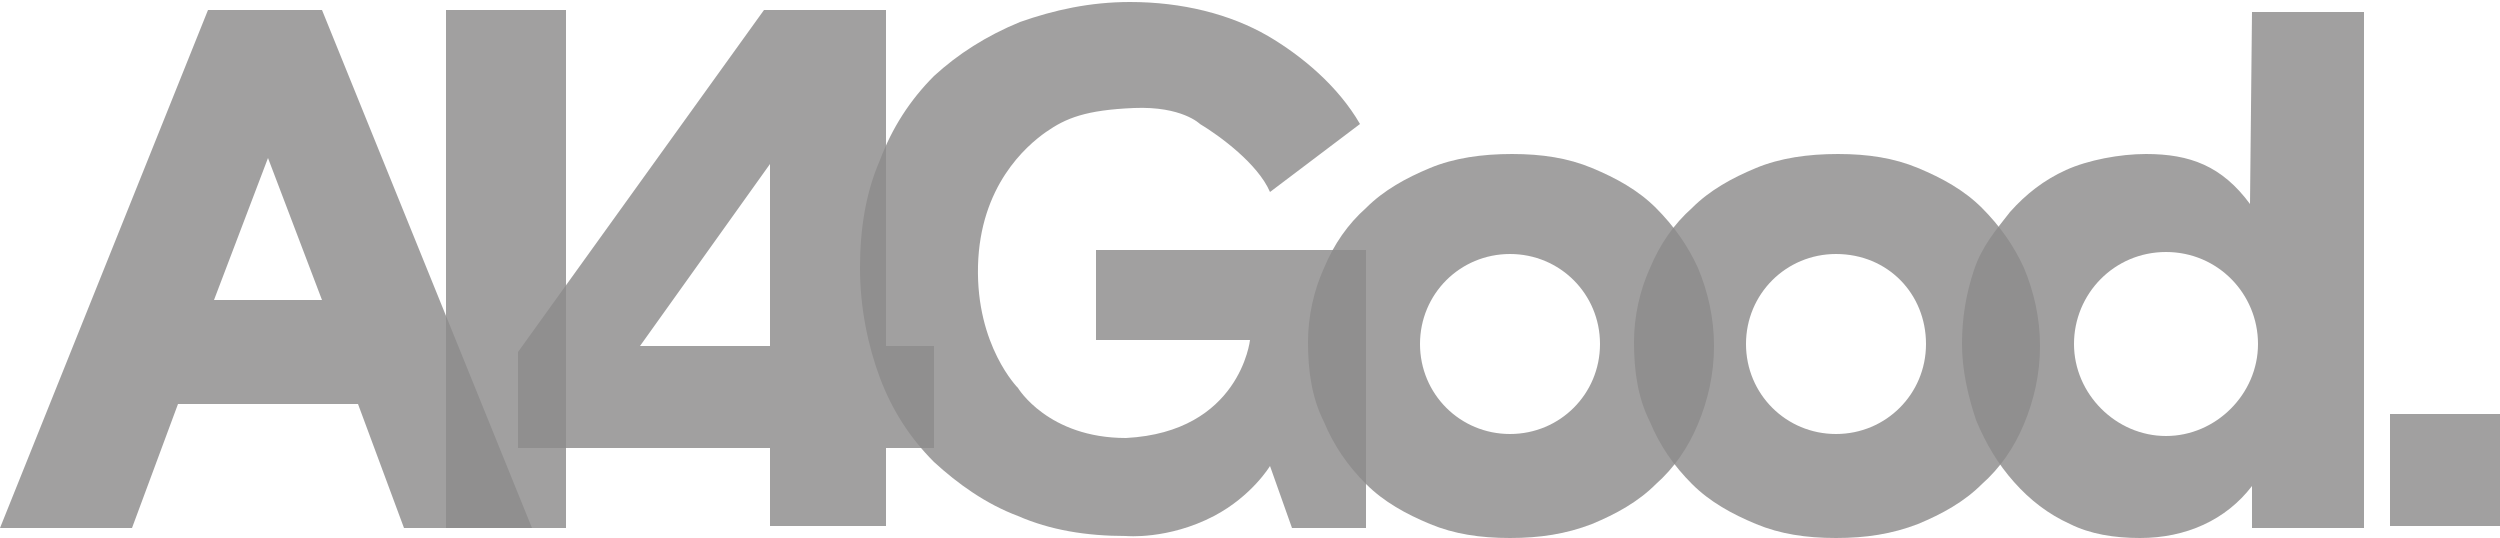
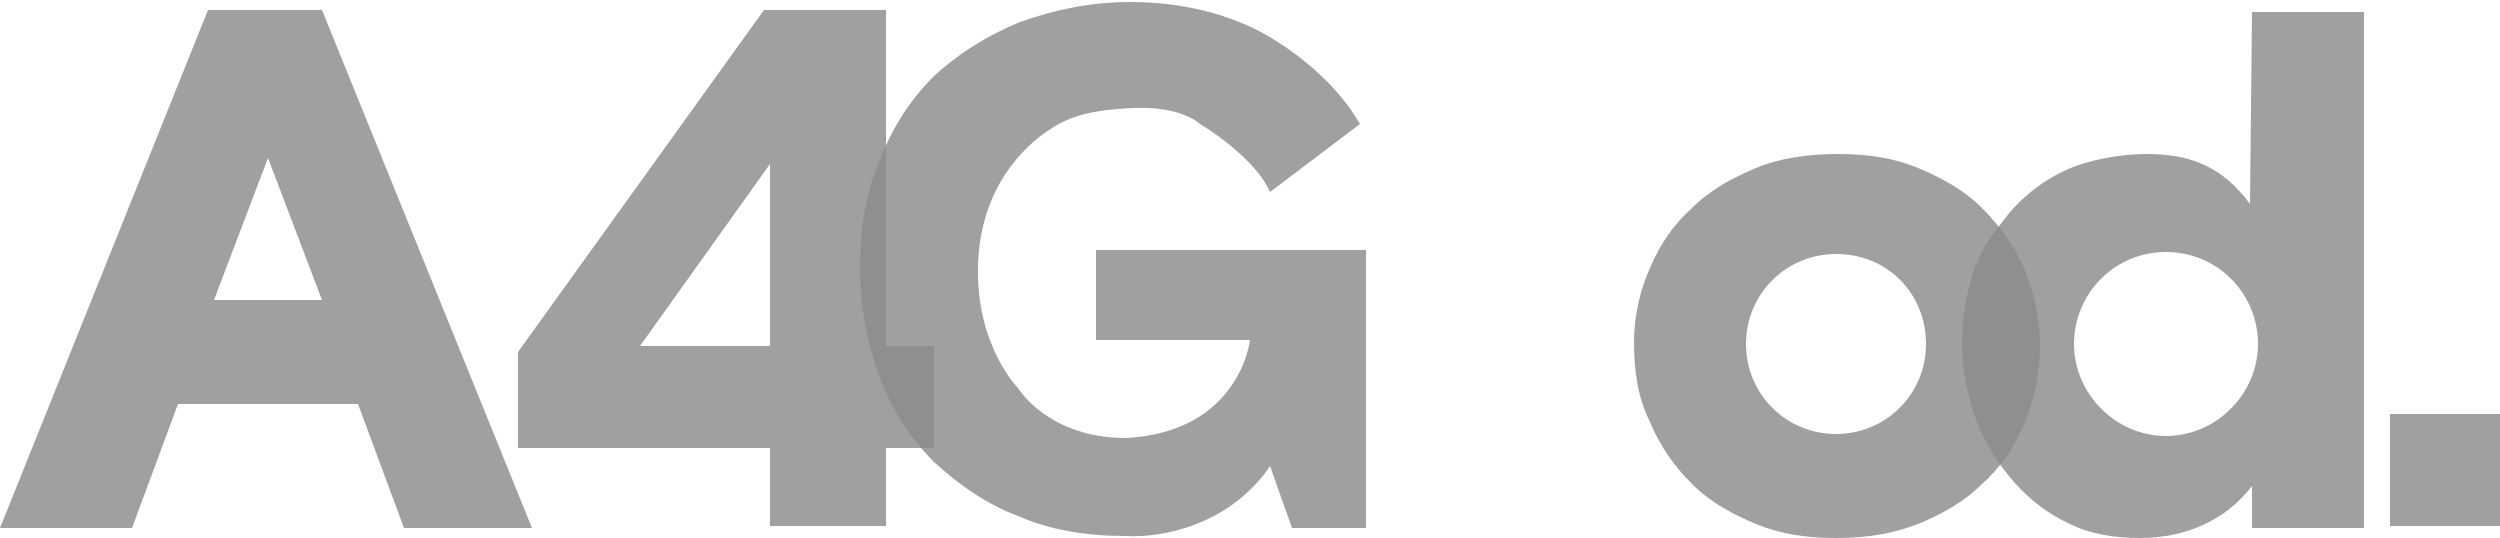
<svg xmlns="http://www.w3.org/2000/svg" version="1.1" id="Layer_1" x="0px" y="0px" viewBox="0 0 125 26.9" style="enable-background:new 0 0 125 26.9;" xml:space="preserve">
  <style type="text/css">
	.st0{opacity:0.82;fill:#8C8B8B;enable-background:new    ;}
</style>
  <title>UC-vert-black</title>
  <path class="st0" d="M62.5,17h-7.7v-4.5h13.5v13.9h-3.7l-1.1-3.1c0,0-0.9,1.5-2.8,2.5c-2.3,1.2-4.4,1-4.4,1c-2,0-3.8-0.3-5.4-1  c-1.6-0.6-3-1.6-4.2-2.7c-1.2-1.2-2.1-2.6-2.7-4.2c-0.6-1.6-1-3.5-1-5.5s0.3-3.8,1-5.4c0.6-1.6,1.5-3,2.7-4.2c1.2-1.1,2.6-2,4.3-2.7  c1.7-0.6,3.5-1,5.5-1c2.6,0,5,0.6,6.9,1.7c1.7,1,3.5,2.5,4.6,4.4l-4.5,3.4C62.9,8.2,61,6.8,60,6.2c0,0-0.9-0.9-3.3-0.8  c-2.4,0.1-3.4,0.5-4.4,1.2s-3.3,2.7-3.4,6.7s2,6.1,2,6.1s1.5,2.5,5.4,2.5C62,21.6,62.5,17,62.5,17z" />
  <path class="st0" d="M44.3,17.3h2.4v5.1h-2.4v3.9h-5.8v-3.9H25.9v-4.8L38.2,0.5h6.1V17.3z M38.5,17.3V8.2L32,17.3H38.5z" />
-   <path class="st0" d="M28.3,0.5v25.9h-6V0.5H28.3z" />
+   <path class="st0" d="M28.3,0.5h-6V0.5H28.3z" />
  <path class="st0" d="M17.9,20.2h-9l-2.3,6.2H0L10.4,0.5h5.7l10.5,25.9h-6.4L17.9,20.2z M16.1,15l-2.7-7.1L10.7,15H16.1z" />
-   <path class="st0" d="M65.4,17.1c0-1.3,0.3-2.6,0.8-3.7c0.5-1.2,1.2-2.2,2.1-3c0.9-0.9,2-1.5,3.2-2s2.6-0.7,4.1-0.7s2.8,0.2,4,0.7  s2.3,1.1,3.2,2c0.9,0.9,1.6,1.9,2.1,3c0.5,1.2,0.8,2.5,0.8,3.9s-0.3,2.7-0.8,3.9c-0.5,1.2-1.2,2.2-2.1,3c-0.9,0.9-2,1.5-3.2,2  c-1.3,0.5-2.6,0.7-4.1,0.7s-2.8-0.2-4-0.7s-2.3-1.1-3.2-2c-0.9-0.9-1.6-1.9-2.1-3.1C65.6,19.9,65.4,18.6,65.4,17.1z M75.5,12.7  c-2.5,0-4.5,2-4.5,4.5s2,4.5,4.5,4.5s4.5-2,4.5-4.5S78,12.7,75.5,12.7z" />
  <path class="st0" d="M81.7,17.1c0-1.3,0.3-2.6,0.8-3.7c0.5-1.2,1.2-2.2,2.1-3c0.9-0.9,2-1.5,3.2-2s2.6-0.7,4.1-0.7s2.8,0.2,4,0.7  s2.3,1.1,3.2,2c0.9,0.9,1.6,1.9,2.1,3c0.5,1.2,0.8,2.5,0.8,3.9s-0.3,2.7-0.8,3.9c-0.5,1.2-1.2,2.2-2.1,3c-0.9,0.9-2,1.5-3.2,2  c-1.3,0.5-2.6,0.7-4.1,0.7s-2.8-0.2-4-0.7s-2.3-1.1-3.2-2c-0.9-0.9-1.6-1.9-2.1-3.1C81.9,19.9,81.7,18.6,81.7,17.1z M91.8,12.7  c-2.5,0-4.5,2-4.5,4.5s2,4.5,4.5,4.5s4.5-2,4.5-4.5S94.4,12.7,91.8,12.7z" />
  <path class="st0" d="M112.6,0.6h5.6v25.8h-5.6v-2.1c-1.3,1.7-3.3,2.6-5.6,2.6c-1.3,0-2.5-0.2-3.5-0.7c-1.1-0.5-2-1.2-2.8-2.1  s-1.4-1.9-1.9-3.1c-0.4-1.2-0.7-2.5-0.7-3.8s0.2-2.5,0.6-3.7s1.1-2,1.8-2.9c0.8-0.9,1.7-1.6,2.8-2.1c1.1-0.5,2.7-0.8,4-0.8  c2.2,0,3.8,0.6,5.2,2.5L112.6,0.6z M108.3,12.6c-2.6,0-4.6,2.1-4.6,4.6s2.1,4.6,4.6,4.6s4.6-2.1,4.6-4.6S110.9,12.6,108.3,12.6z" />
  <rect x="119.5" y="20.7" class="st0" width="5.5" height="5.6" />
</svg>